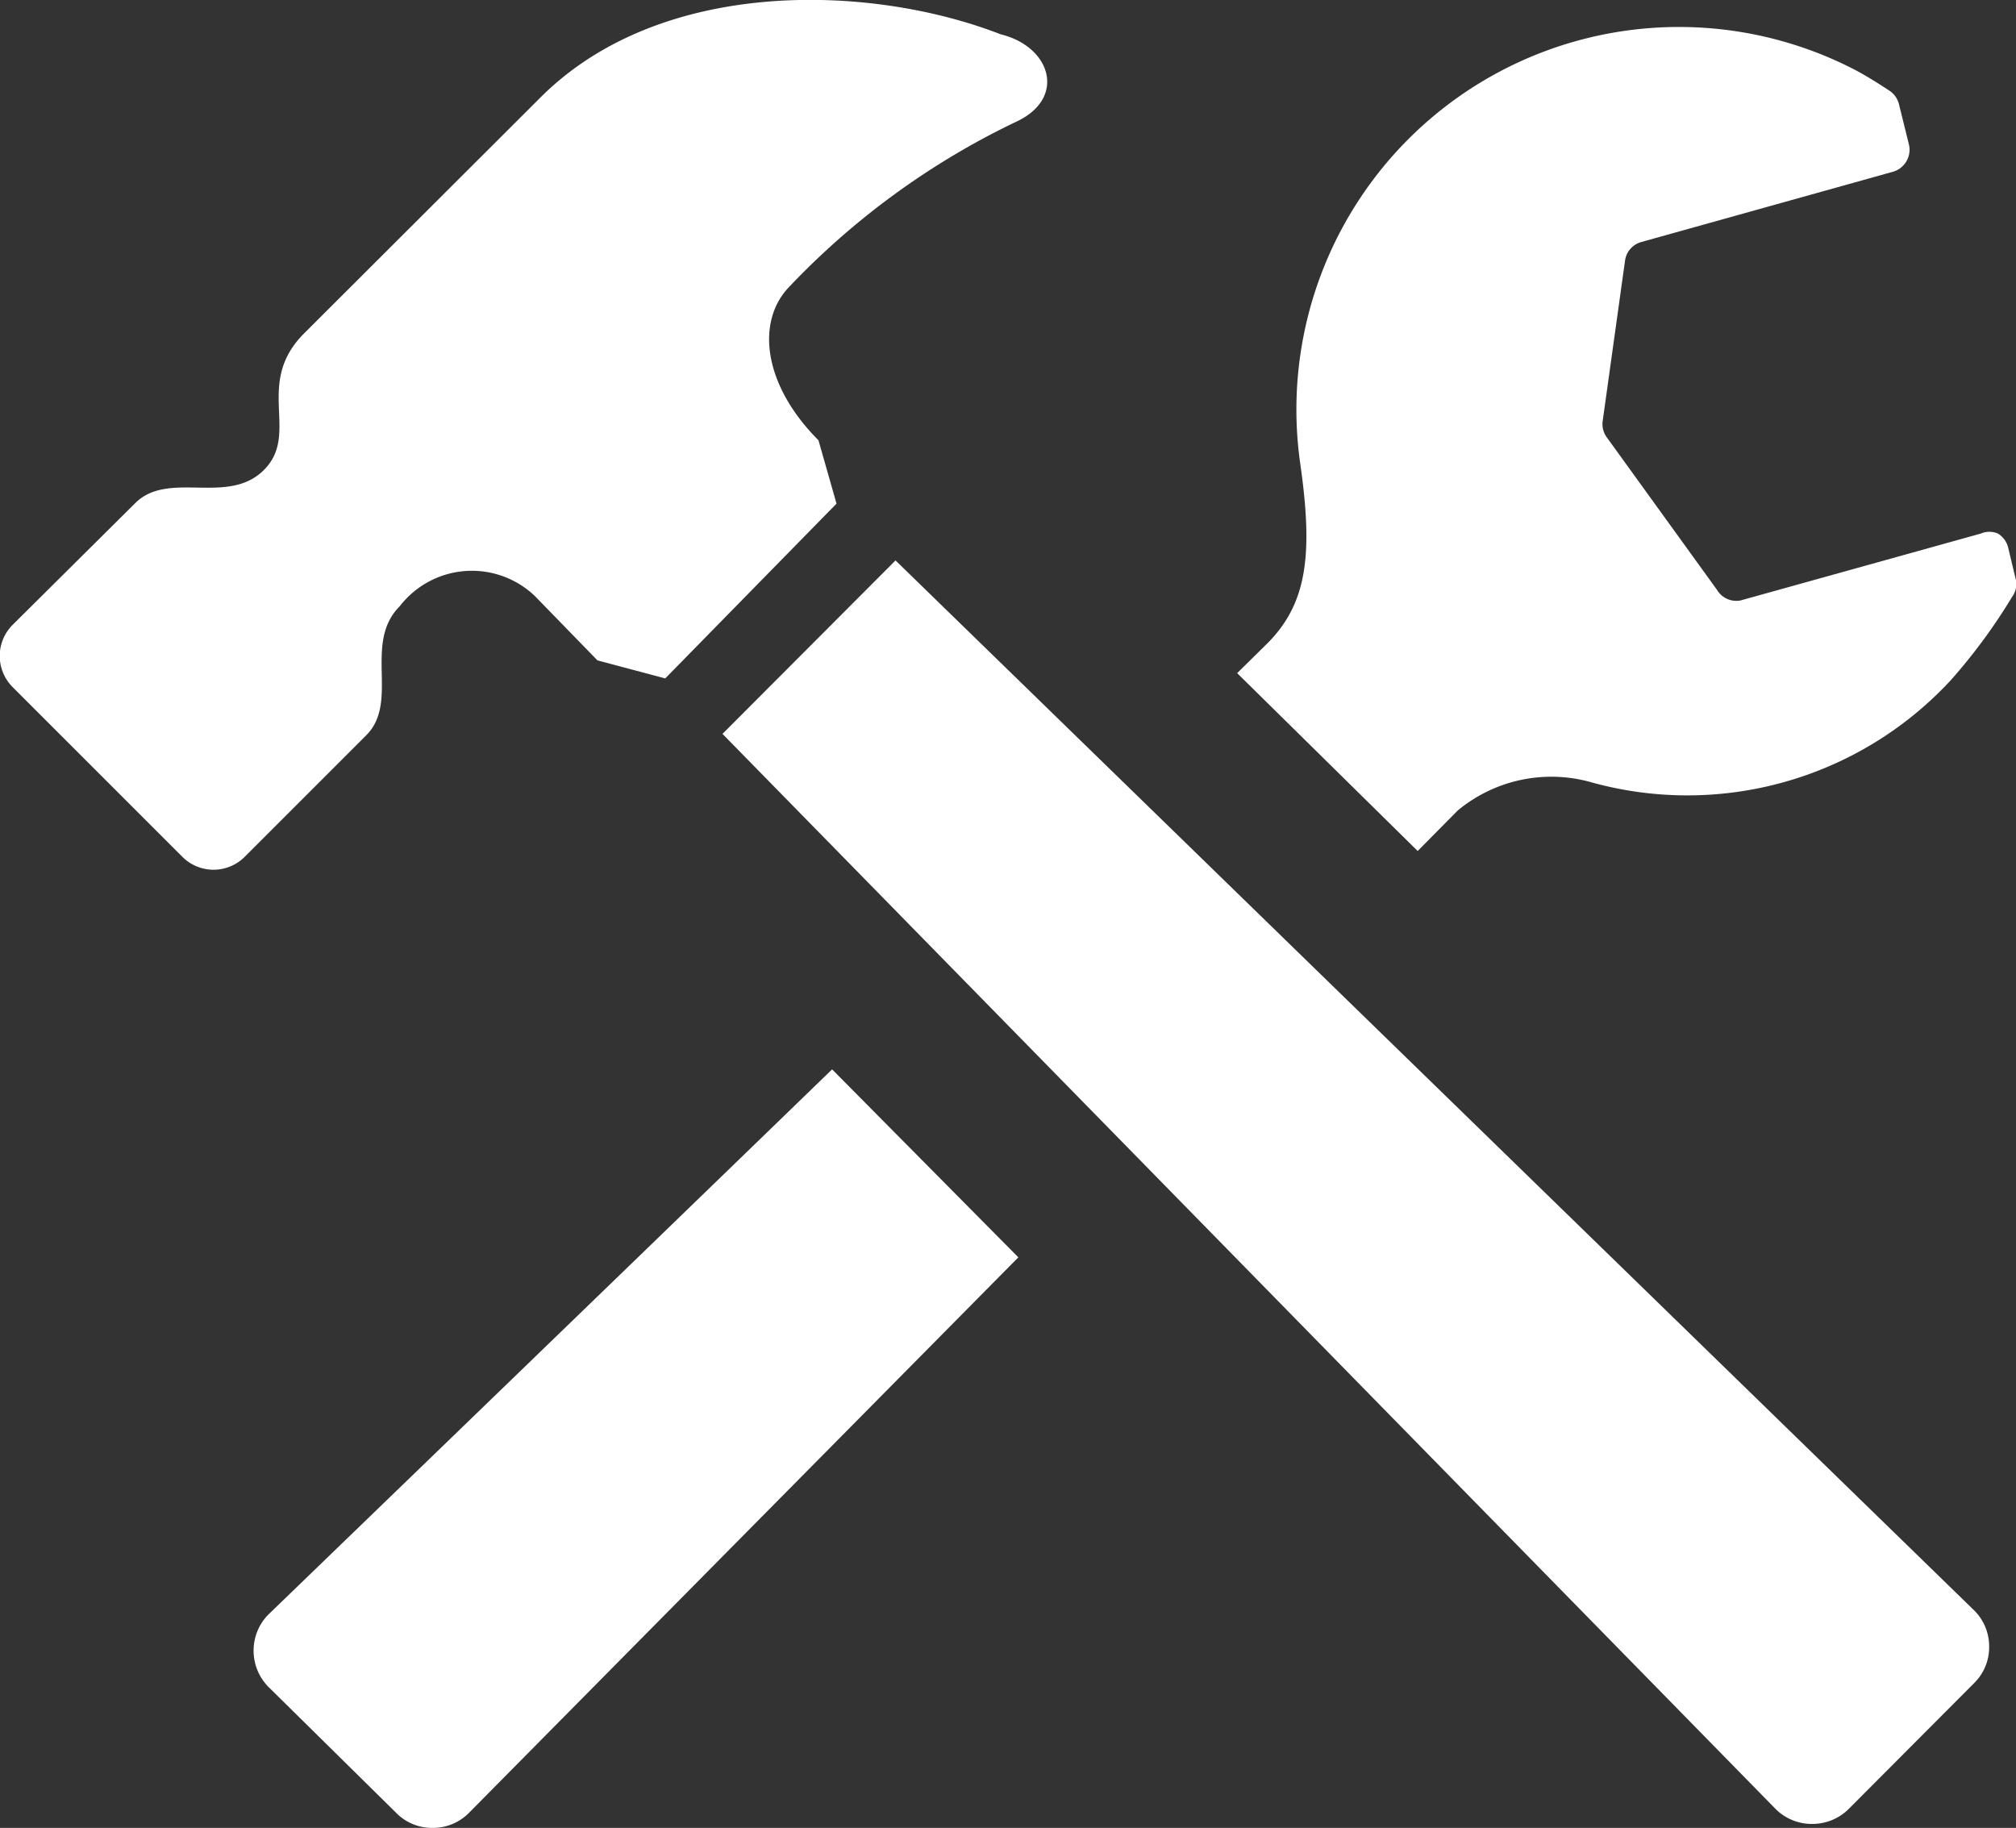
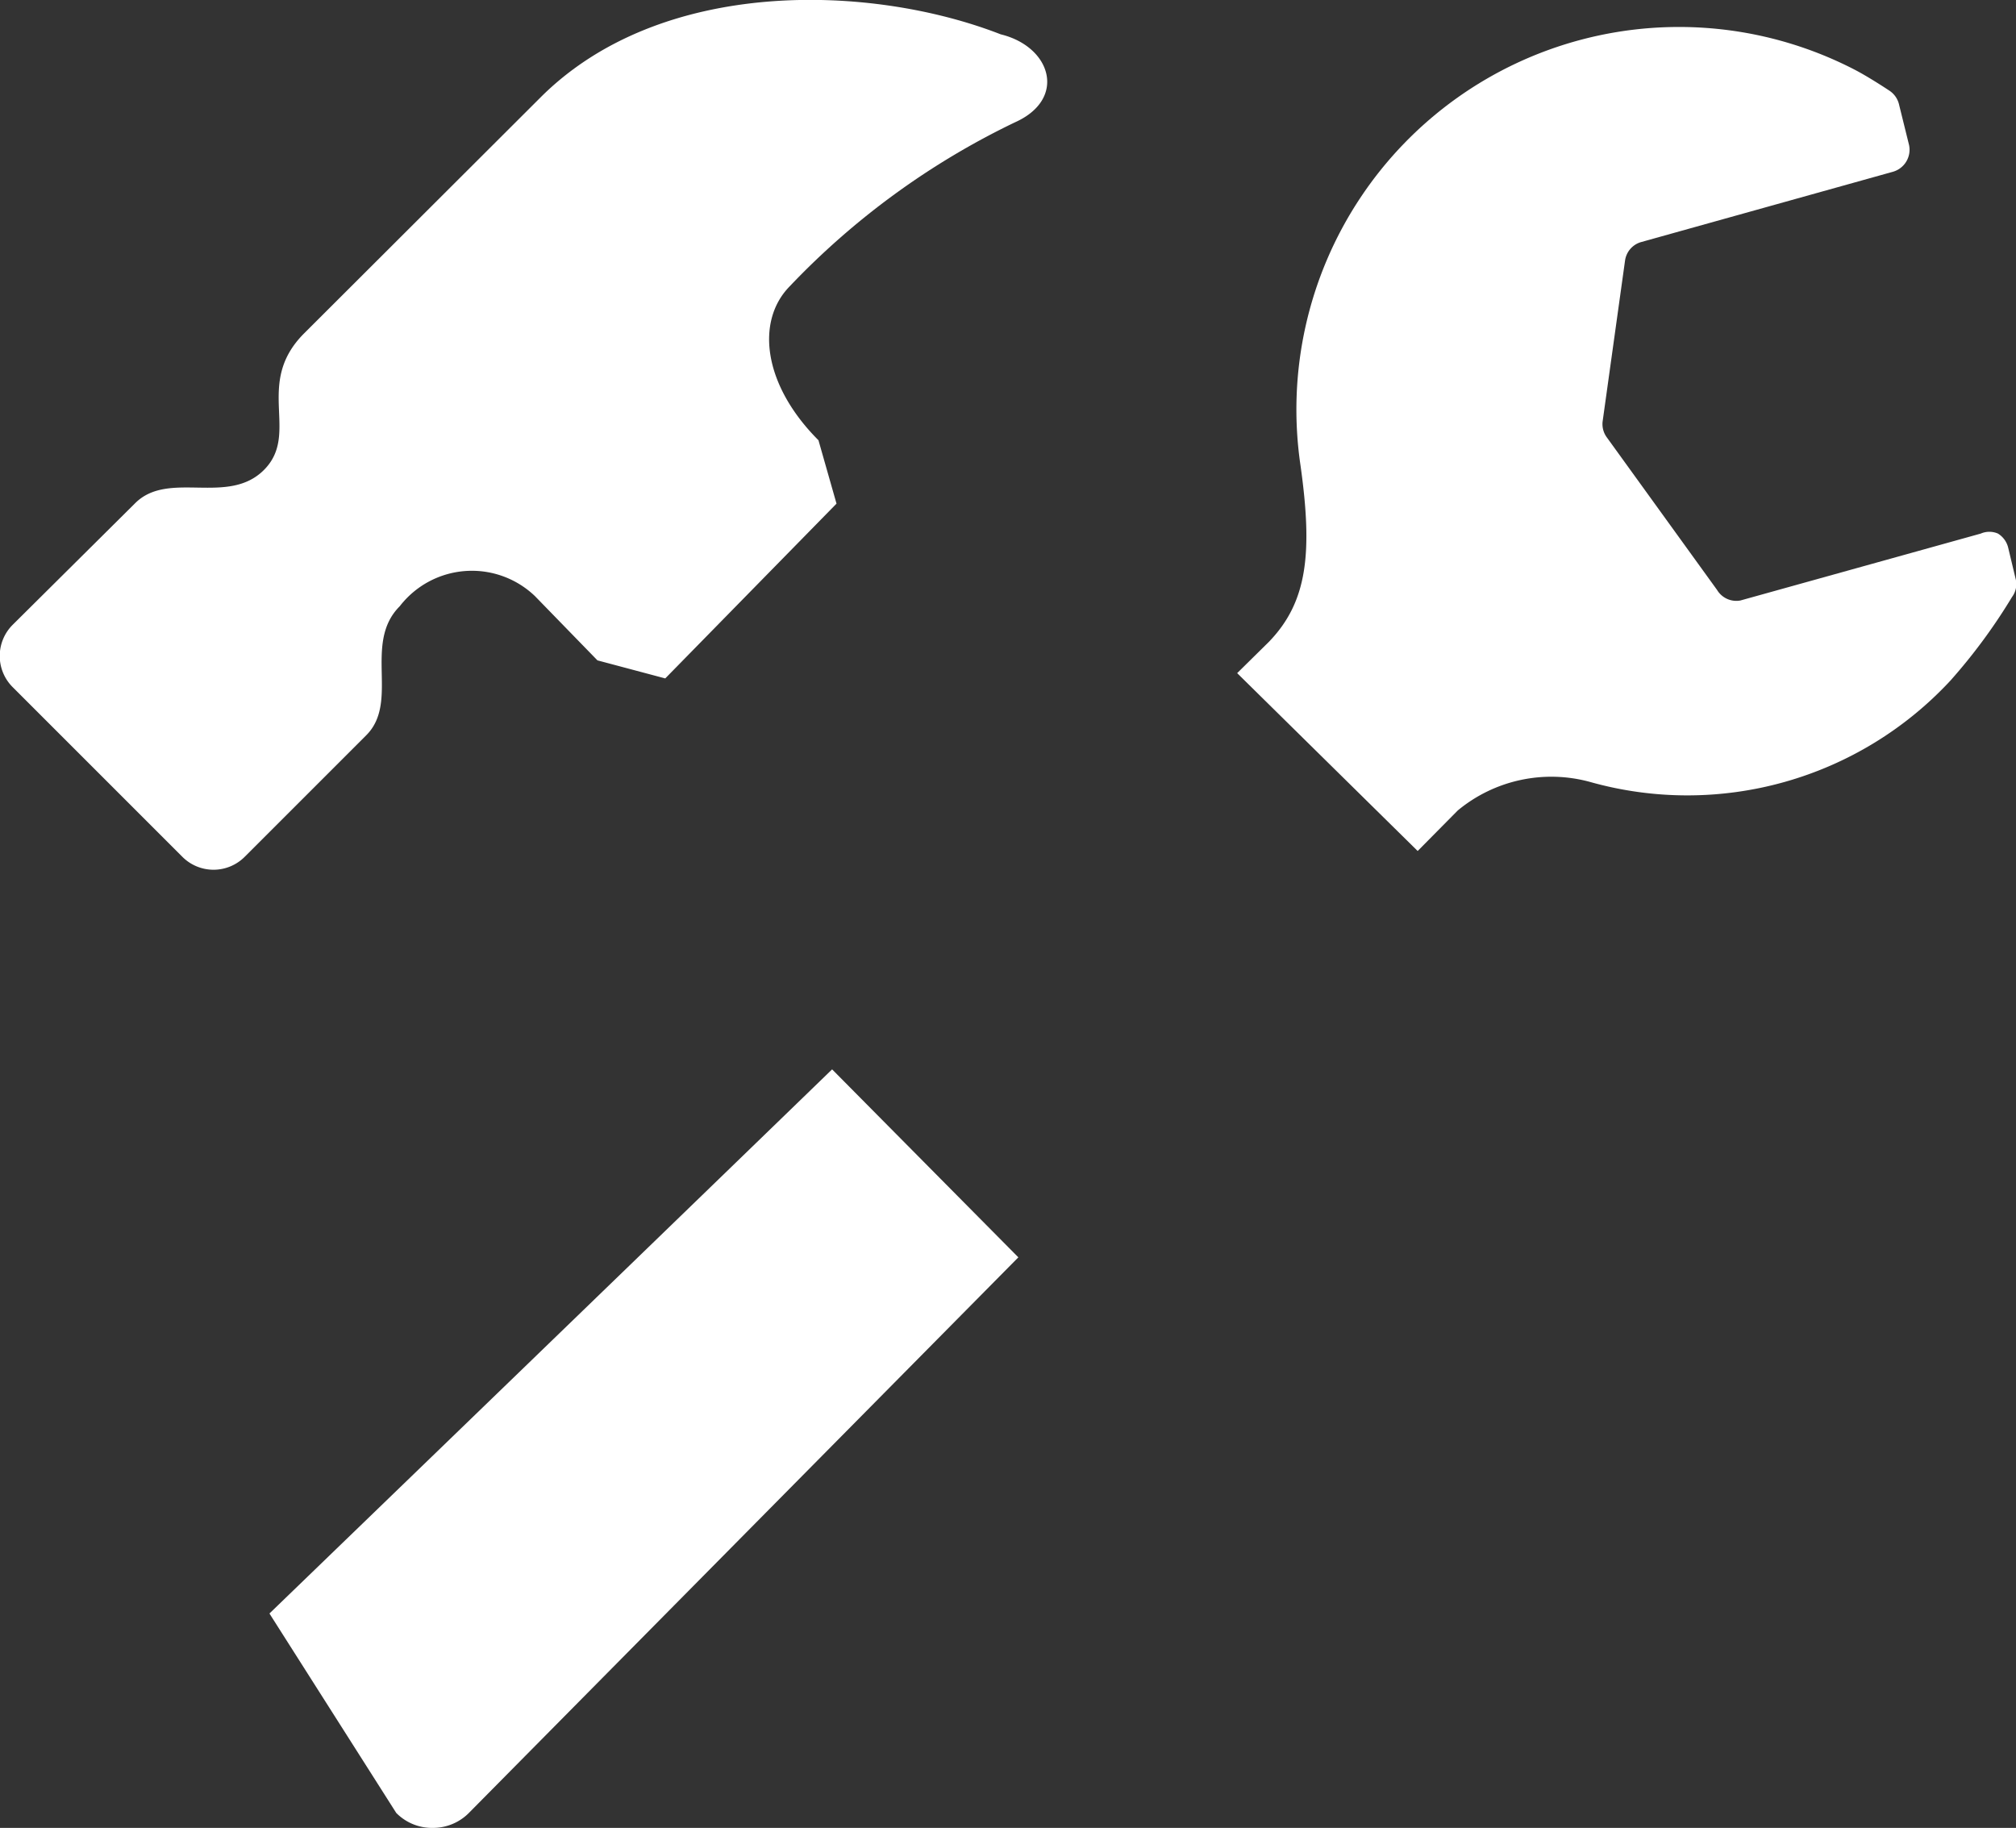
<svg xmlns="http://www.w3.org/2000/svg" width="45.79" height="41.52" viewBox="0 0 45.79 41.52">
  <rect x="0" y="0" width="45.79" height="41.52" fill="#333333" stroke="none" />
  <defs>
    <style>.cls-1{fill:#fff;}</style>
  </defs>
  <g id="レイヤー_2" data-name="レイヤー 2">
    <g id="_01_内容" data-name="01_内容">
      <path class="cls-1" d="M32.2,19.33l.91-.92a3.33,3.33,0,0,1,3-.65,8.15,8.15,0,0,0,8.19-2.3,12.85,12.85,0,0,0,1.4-1.9.49.49,0,0,0,.08-.42l-.17-.71a.52.52,0,0,0-.23-.31.49.49,0,0,0-.39,0l-5.46,1.52A.51.51,0,0,1,39,13.4l-2.5-3.46a.51.51,0,0,1-.1-.36l.51-3.66a.51.51,0,0,1,.36-.42L43,3.9a.52.52,0,0,0,.36-.61l-.23-.93a.52.52,0,0,0-.23-.31s-.45-.3-.78-.47a8.69,8.69,0,0,0-12.58,9c.28,2,.15,3.1-.72,4l-.72.71Z" />
-       <path class="cls-1" d="M18.9,24.29C12.79,30.21,6.12,36.65,6.12,36.65a1.16,1.16,0,0,0-.36.84,1.17,1.17,0,0,0,.34.83L9,41.18a1.14,1.14,0,0,0,.84.34,1.15,1.15,0,0,0,.83-.36l12.46-12.6Z" />
-       <path class="cls-1" d="M44.84,38.23a1.14,1.14,0,0,0,.34-.84,1.15,1.15,0,0,0-.36-.83L20.34,12.73l-3.93,3.94,23.9,24.4a1.16,1.16,0,0,0,.84.36,1.17,1.17,0,0,0,.84-.34Z" />
+       <path class="cls-1" d="M18.9,24.29C12.79,30.21,6.12,36.65,6.12,36.65L9,41.18a1.14,1.14,0,0,0,.84.34,1.15,1.15,0,0,0,.83-.36l12.46-12.6Z" />
      <path class="cls-1" d="M22.73.78C19.78-.37,15-.53,12.26,2.23L6.9,7.58C5.77,8.72,6.82,9.84,6,10.67s-2.17,0-2.93.76L.29,14.19a1,1,0,0,0,0,1.42l3.85,3.85a1,1,0,0,0,1.42,0L8.32,16.7c.76-.76-.08-2.09.76-2.93a2.07,2.07,0,0,1,3.07-.23L13.57,15l1.54.41L19,11.44,18.59,10c-1.26-1.26-1.43-2.71-.65-3.5a17.51,17.51,0,0,1,5.11-3.72C24.24,2.25,23.88,1.06,22.73.78ZM17.4,7.12l.53-.66Z" />
    </g>
  </g>
</svg>